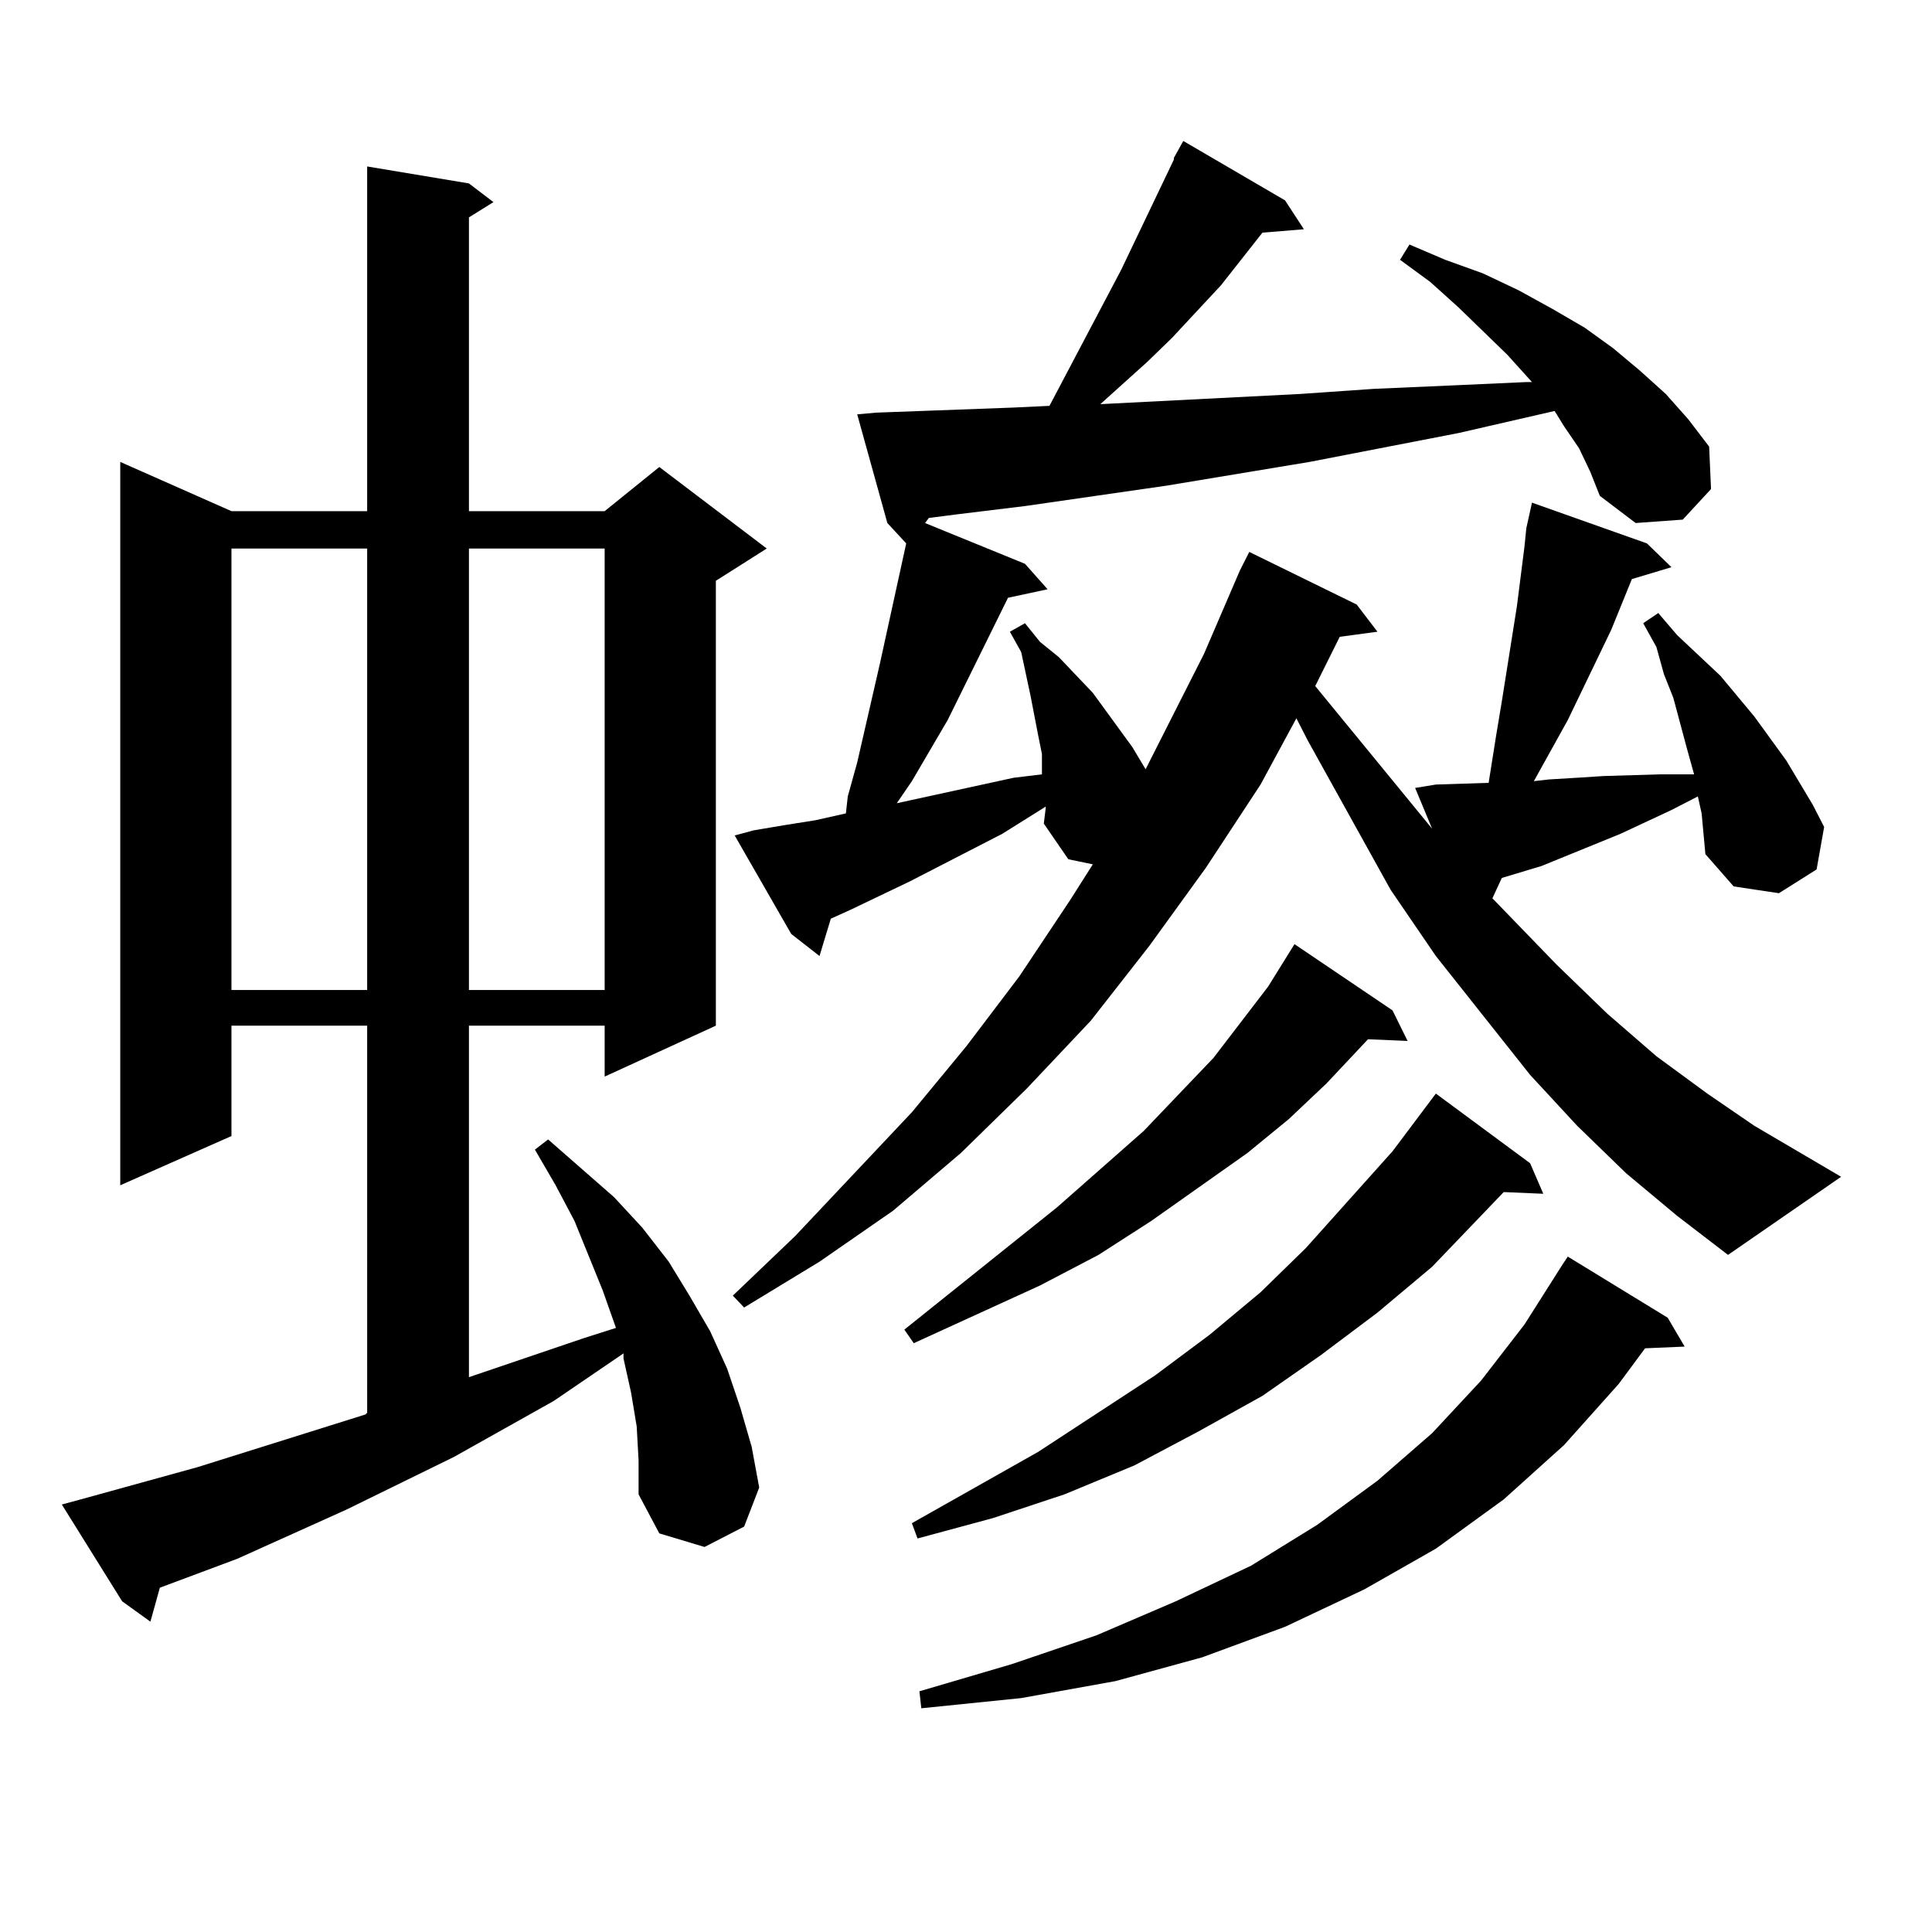
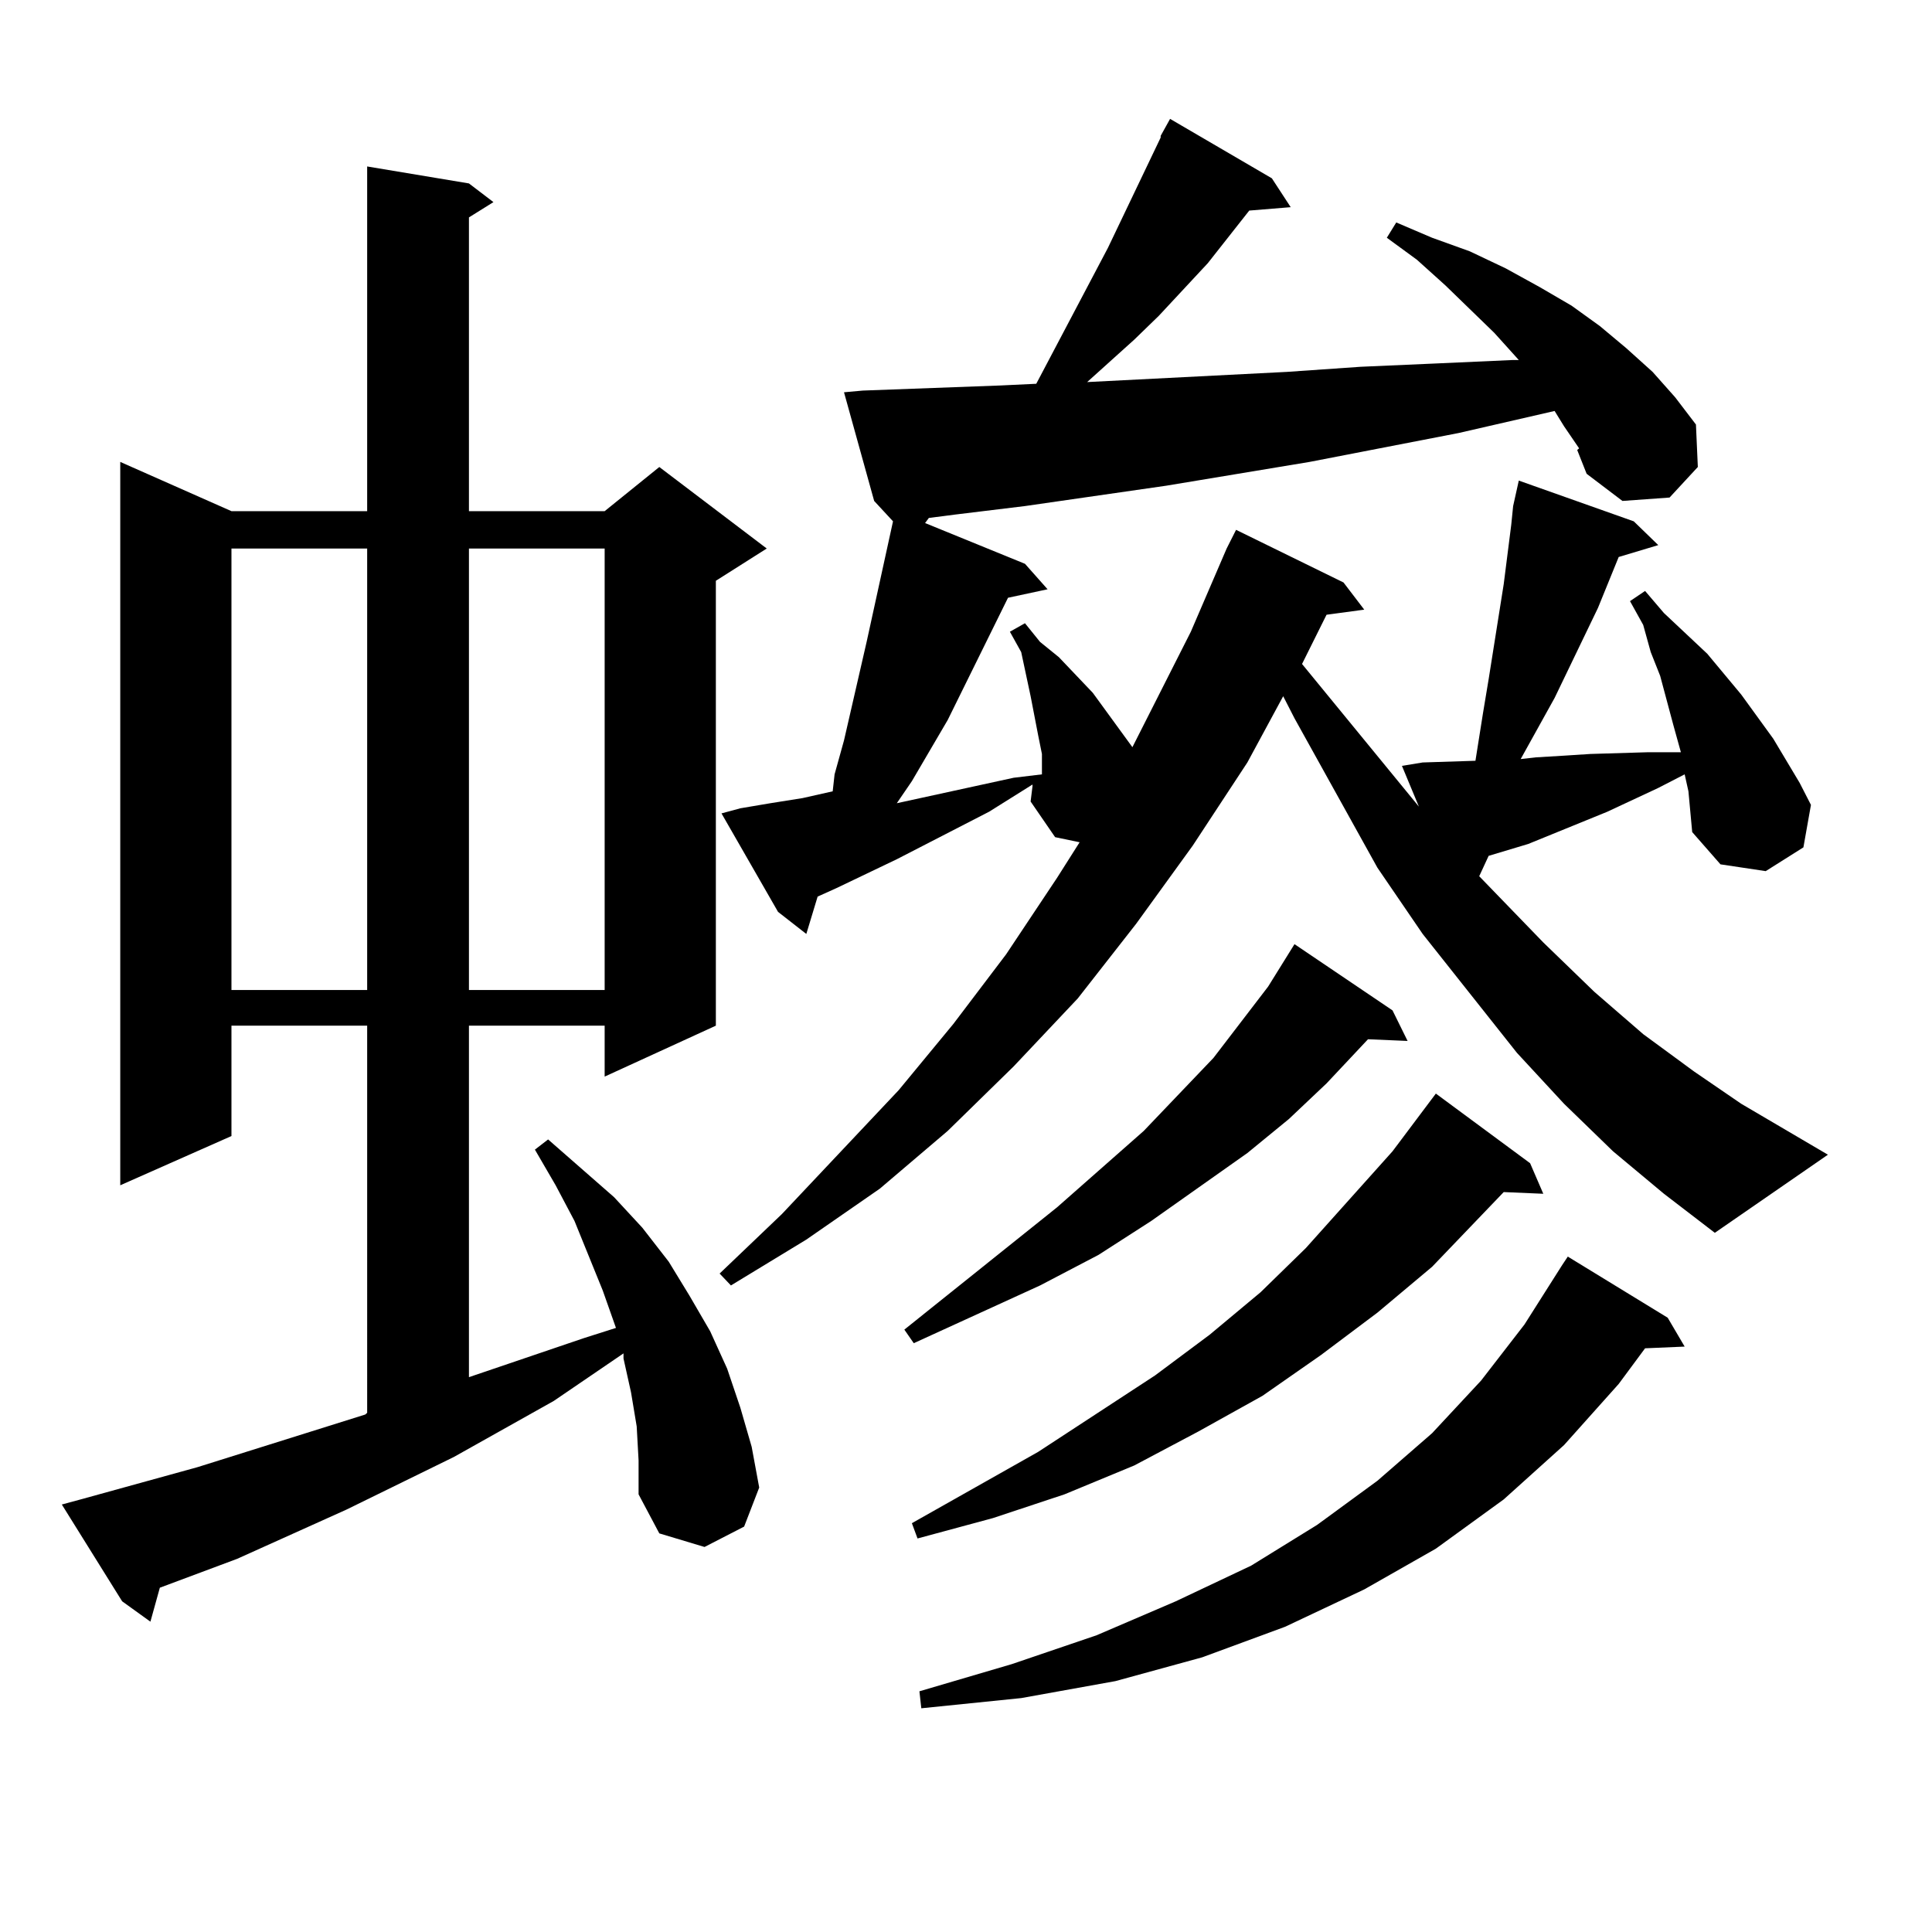
<svg xmlns="http://www.w3.org/2000/svg" version="1.1" id="图层_1" x="0px" y="0px" width="1000px" height="1000px" viewBox="0 0 1000 1000" enable-background="new 0 0 1000 1000" xml:space="preserve">
-   <path d="M329.553,738.305l-2.927-17.578l-3.902-17.578v-2.637l-36.097,24.609l-51.706,29.004l-55.608,27.246l-56.584,25.488  l-39.999,14.941l-4.878,17.578l-14.634-10.547l-31.219-50.098l9.756-2.637l60.486-16.699l86.827-27.246l0.976-0.879V530.883h-70.242  v57.129L62.242,613.5V239.086l57.56,25.488h70.242V86.156l52.682,8.789l12.683,9.668l-12.683,7.91v152.051h70.242l28.292-22.852  l55.608,42.188l-26.341,16.699v230.273l-57.56,26.367v-26.367h-70.242v181.934l59.511-20.215l16.585-5.273l-6.829-19.336  l-14.634-36.035l-9.756-18.457l-10.731-18.457l6.829-5.273l34.146,29.883l14.634,15.82l13.658,17.578l10.731,17.578l10.731,18.457  l8.78,19.336l6.829,20.215l5.854,20.215l3.902,21.094l-7.805,20.215l-20.487,10.547l-23.414-7.031l-10.731-20.215v-17.578  L329.553,738.305z M119.802,283.91v228.516h70.242V283.91H119.802z M242.726,283.91v228.516h70.242V283.91H242.726z   M817.346,232.055l-7.805-11.426l-4.878-7.91l-49.755,11.426l-77.071,14.941l-74.145,12.305l-73.169,10.547l-36.097,4.395  l-13.658,1.758l-1.951,2.637l51.706,21.094l11.707,13.184l-20.487,4.395l-31.219,63.281l-18.536,31.641l-7.805,11.426l60.486-13.184  l14.634-1.758v-10.547l-1.951-9.668l-3.902-20.215l-4.878-22.852l-5.854-10.547l7.805-4.395l7.805,9.668l9.756,7.91l17.561,18.457  l20.487,28.125l6.829,11.426l30.243-59.766l18.536-43.066l4.878-9.668l55.608,27.246l10.731,14.063l-19.512,2.637l-12.683,25.488  l60.486,73.828l-8.78-21.094l10.731-1.758l27.316-0.879l3.902-24.609l2.927-17.578l7.805-49.219l3.902-30.762l0.976-9.668  l0.976-4.395l1.951-8.789l59.511,21.094l12.683,12.305l-20.487,6.152l-10.731,26.367l-22.438,46.582l-17.561,31.641l7.805-0.879  l14.634-0.879l13.658-0.879l29.268-0.879h14.634h2.927l-3.902-14.063l-6.829-25.488l-4.878-12.305l-3.902-14.063l-6.829-12.305  l7.805-5.273l9.756,11.426l22.438,21.094l17.561,21.094l16.585,22.852l13.658,22.852l5.854,11.426l-3.902,21.973l-19.512,12.305  l-23.414-3.516l-14.634-16.699l-1.951-21.094l-1.951-8.789l-13.658,7.031l-26.341,12.305l-40.975,16.699l-20.487,6.152  l-4.878,10.547l33.17,34.277l26.341,25.488l25.365,21.973l26.341,19.336l24.39,16.699l44.877,26.367l-58.535,40.43l-26.341-20.215  l-26.341-21.973l-25.365-24.609l-24.39-26.367l-48.779-61.523l-23.414-34.277l-42.926-77.344l-5.854-11.426l-18.536,34.277  l-28.292,43.066l-29.268,40.43l-30.243,38.672l-33.17,35.156l-34.146,33.398l-35.121,29.883l-38.048,26.367l-39.023,23.73  l-5.854-6.152l32.194-30.762l60.486-64.16l28.292-34.277l27.316-36.035l26.341-39.551l11.707-18.457l-12.683-2.637l-12.683-18.457  l0.976-7.91v-0.879l-22.438,14.063l-47.804,24.609l-31.219,14.941l-9.756,4.395l-5.854,19.336l-14.634-11.426l-29.268-50.977  l9.756-2.637l15.609-2.637l16.585-2.637l15.609-3.516l0.976-8.789l4.878-17.578l11.707-50.977l13.658-62.402l-9.756-10.547  l-15.609-56.25l9.756-0.879l71.218-2.637l18.536-0.879l37.072-70.313l27.316-57.129v-0.879l4.878-8.789l52.682,30.762l9.756,14.941  l-21.463,1.758l-21.463,27.246l-25.365,27.246l-12.683,12.305l-24.39,21.973l103.412-5.273l38.048-2.637l39.999-1.758l39.023-1.758  h2.927l-12.683-14.063l-25.365-24.609l-14.634-13.184l-15.609-11.426l4.878-7.91l18.536,7.91l19.512,7.031l18.536,8.789  l17.561,9.668l16.585,9.668l14.634,10.547l13.658,11.426l13.658,12.305l11.707,13.184l10.731,14.063l0.976,21.973l-14.634,15.82  l-24.39,1.758l-18.536-14.063l-4.878-12.305L817.346,232.055z M720.763,522.973l7.805,15.82l-20.487-0.879l-21.463,22.852  l-19.512,18.457l-21.463,17.578l-49.755,35.156l-27.316,17.578l-30.243,15.82l-65.364,29.883l-4.878-7.031l79.022-63.281  l44.877-39.551l36.097-37.793l28.292-36.914l13.658-21.973L720.763,522.973z M791.98,602.074l6.829,15.82l-20.487-0.879  l-37.072,38.672l-28.292,23.73l-29.268,21.973l-30.243,21.094l-33.17,18.457l-33.17,17.578l-36.097,14.941l-37.072,12.305  l-39.023,10.547l-2.927-7.91l65.364-36.914l60.486-39.551l28.292-21.094l26.341-21.973l23.414-22.852l44.877-50.098l22.438-29.883  L791.98,602.074z M863.198,682.055l8.78,14.941l-20.487,0.879l-13.658,18.457l-28.292,31.641l-31.219,28.125l-35.121,25.488  l-37.072,21.094l-40.975,19.336l-42.926,15.82l-44.877,12.305l-48.779,8.789l-51.706,5.273l-0.976-8.789l47.804-14.063  l43.901-14.941l40.975-17.578l39.023-18.457l34.146-21.094l31.219-22.852l28.292-24.609l25.365-27.246l22.438-29.004l19.512-30.762  l2.927-4.395L863.198,682.055z" />
+   <path d="M329.553,738.305l-2.927-17.578l-3.902-17.578v-2.637l-36.097,24.609l-51.706,29.004l-55.608,27.246l-56.584,25.488  l-39.999,14.941l-4.878,17.578l-14.634-10.547l-31.219-50.098l9.756-2.637l60.486-16.699l86.827-27.246l0.976-0.879V530.883h-70.242  v57.129L62.242,613.5V239.086l57.56,25.488h70.242V86.156l52.682,8.789l12.683,9.668l-12.683,7.91v152.051h70.242l28.292-22.852  l55.608,42.188l-26.341,16.699v230.273l-57.56,26.367v-26.367h-70.242v181.934l59.511-20.215l16.585-5.273l-6.829-19.336  l-14.634-36.035l-9.756-18.457l-10.731-18.457l6.829-5.273l34.146,29.883l14.634,15.82l13.658,17.578l10.731,17.578l10.731,18.457  l8.78,19.336l6.829,20.215l5.854,20.215l3.902,21.094l-7.805,20.215l-20.487,10.547l-23.414-7.031l-10.731-20.215v-17.578  L329.553,738.305z M119.802,283.91v228.516h70.242V283.91H119.802z M242.726,283.91v228.516h70.242V283.91H242.726z   M817.346,232.055l-7.805-11.426l-4.878-7.91l-49.755,11.426l-77.071,14.941l-74.145,12.305l-73.169,10.547l-36.097,4.395  l-13.658,1.758l-1.951,2.637l51.706,21.094l11.707,13.184l-20.487,4.395l-31.219,63.281l-18.536,31.641l-7.805,11.426l60.486-13.184  l14.634-1.758v-10.547l-1.951-9.668l-3.902-20.215l-4.878-22.852l-5.854-10.547l7.805-4.395l7.805,9.668l9.756,7.91l17.561,18.457  l20.487,28.125l30.243-59.766l18.536-43.066l4.878-9.668l55.608,27.246l10.731,14.063l-19.512,2.637l-12.683,25.488  l60.486,73.828l-8.78-21.094l10.731-1.758l27.316-0.879l3.902-24.609l2.927-17.578l7.805-49.219l3.902-30.762l0.976-9.668  l0.976-4.395l1.951-8.789l59.511,21.094l12.683,12.305l-20.487,6.152l-10.731,26.367l-22.438,46.582l-17.561,31.641l7.805-0.879  l14.634-0.879l13.658-0.879l29.268-0.879h14.634h2.927l-3.902-14.063l-6.829-25.488l-4.878-12.305l-3.902-14.063l-6.829-12.305  l7.805-5.273l9.756,11.426l22.438,21.094l17.561,21.094l16.585,22.852l13.658,22.852l5.854,11.426l-3.902,21.973l-19.512,12.305  l-23.414-3.516l-14.634-16.699l-1.951-21.094l-1.951-8.789l-13.658,7.031l-26.341,12.305l-40.975,16.699l-20.487,6.152  l-4.878,10.547l33.17,34.277l26.341,25.488l25.365,21.973l26.341,19.336l24.39,16.699l44.877,26.367l-58.535,40.43l-26.341-20.215  l-26.341-21.973l-25.365-24.609l-24.39-26.367l-48.779-61.523l-23.414-34.277l-42.926-77.344l-5.854-11.426l-18.536,34.277  l-28.292,43.066l-29.268,40.43l-30.243,38.672l-33.17,35.156l-34.146,33.398l-35.121,29.883l-38.048,26.367l-39.023,23.73  l-5.854-6.152l32.194-30.762l60.486-64.16l28.292-34.277l27.316-36.035l26.341-39.551l11.707-18.457l-12.683-2.637l-12.683-18.457  l0.976-7.91v-0.879l-22.438,14.063l-47.804,24.609l-31.219,14.941l-9.756,4.395l-5.854,19.336l-14.634-11.426l-29.268-50.977  l9.756-2.637l15.609-2.637l16.585-2.637l15.609-3.516l0.976-8.789l4.878-17.578l11.707-50.977l13.658-62.402l-9.756-10.547  l-15.609-56.25l9.756-0.879l71.218-2.637l18.536-0.879l37.072-70.313l27.316-57.129v-0.879l4.878-8.789l52.682,30.762l9.756,14.941  l-21.463,1.758l-21.463,27.246l-25.365,27.246l-12.683,12.305l-24.39,21.973l103.412-5.273l38.048-2.637l39.999-1.758l39.023-1.758  h2.927l-12.683-14.063l-25.365-24.609l-14.634-13.184l-15.609-11.426l4.878-7.91l18.536,7.91l19.512,7.031l18.536,8.789  l17.561,9.668l16.585,9.668l14.634,10.547l13.658,11.426l13.658,12.305l11.707,13.184l10.731,14.063l0.976,21.973l-14.634,15.82  l-24.39,1.758l-18.536-14.063l-4.878-12.305L817.346,232.055z M720.763,522.973l7.805,15.82l-20.487-0.879l-21.463,22.852  l-19.512,18.457l-21.463,17.578l-49.755,35.156l-27.316,17.578l-30.243,15.82l-65.364,29.883l-4.878-7.031l79.022-63.281  l44.877-39.551l36.097-37.793l28.292-36.914l13.658-21.973L720.763,522.973z M791.98,602.074l6.829,15.82l-20.487-0.879  l-37.072,38.672l-28.292,23.73l-29.268,21.973l-30.243,21.094l-33.17,18.457l-33.17,17.578l-36.097,14.941l-37.072,12.305  l-39.023,10.547l-2.927-7.91l65.364-36.914l60.486-39.551l28.292-21.094l26.341-21.973l23.414-22.852l44.877-50.098l22.438-29.883  L791.98,602.074z M863.198,682.055l8.78,14.941l-20.487,0.879l-13.658,18.457l-28.292,31.641l-31.219,28.125l-35.121,25.488  l-37.072,21.094l-40.975,19.336l-42.926,15.82l-44.877,12.305l-48.779,8.789l-51.706,5.273l-0.976-8.789l47.804-14.063  l43.901-14.941l40.975-17.578l39.023-18.457l34.146-21.094l31.219-22.852l28.292-24.609l25.365-27.246l22.438-29.004l19.512-30.762  l2.927-4.395L863.198,682.055z" />
</svg>